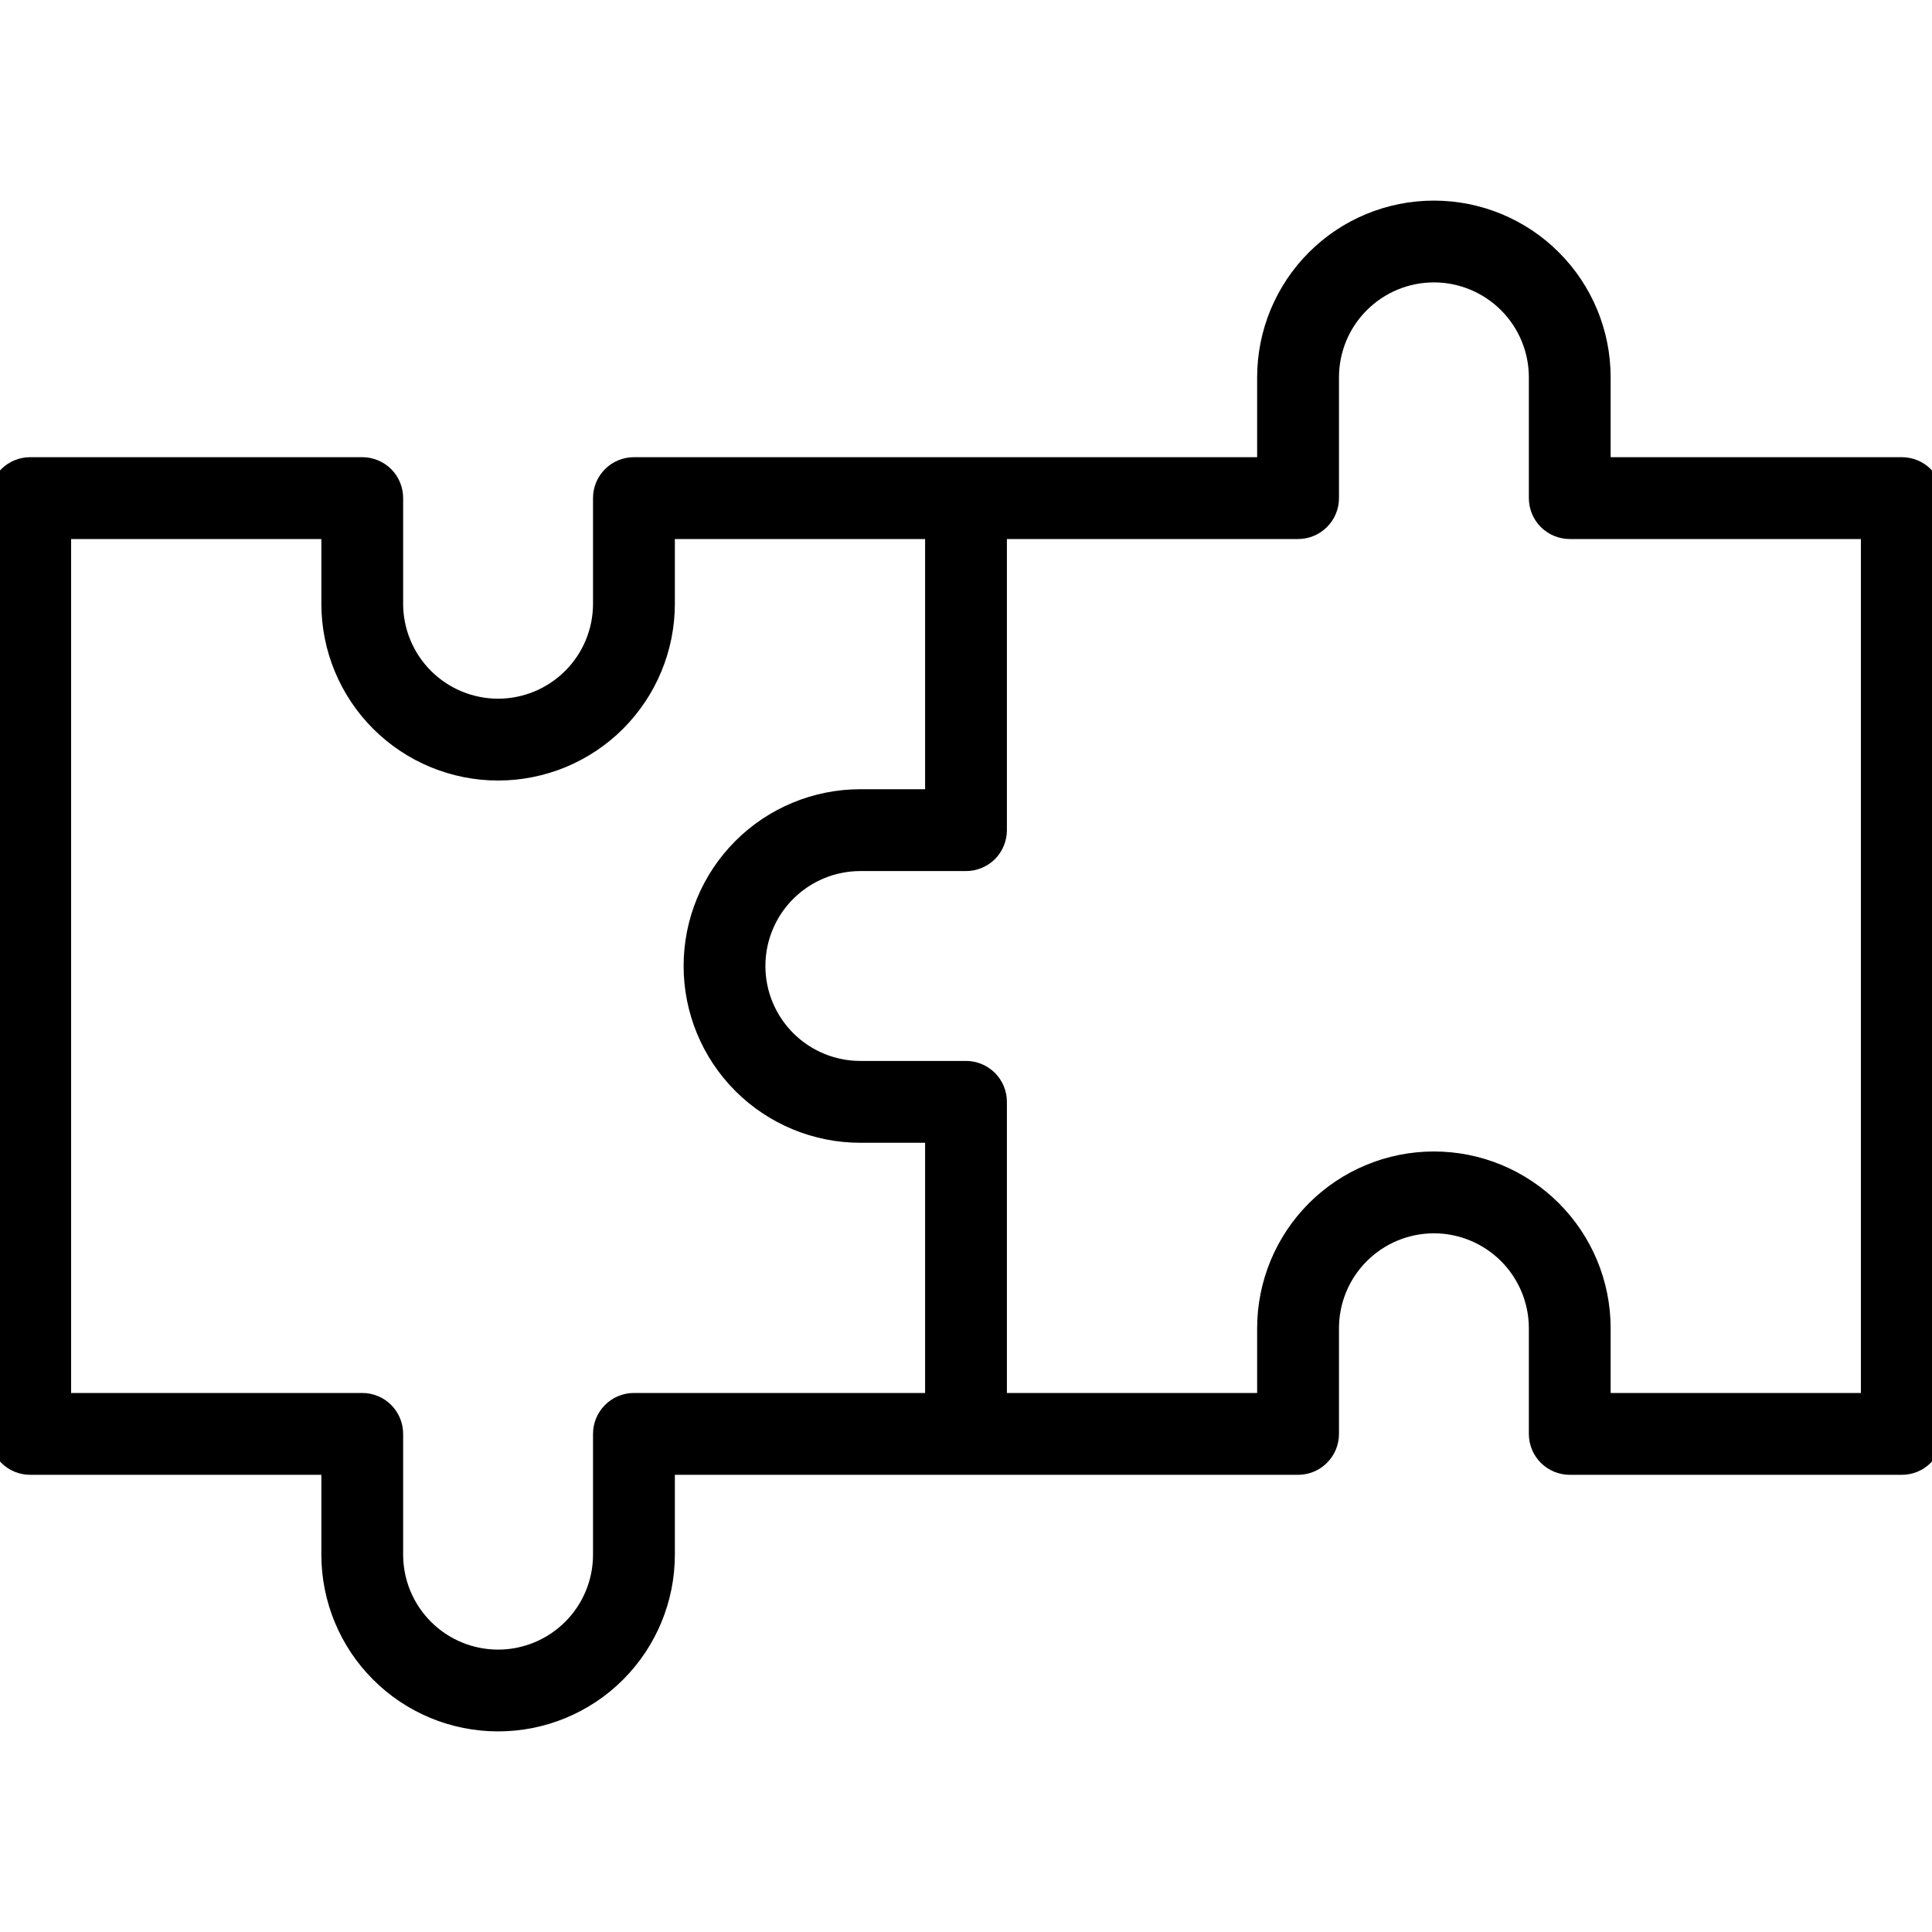
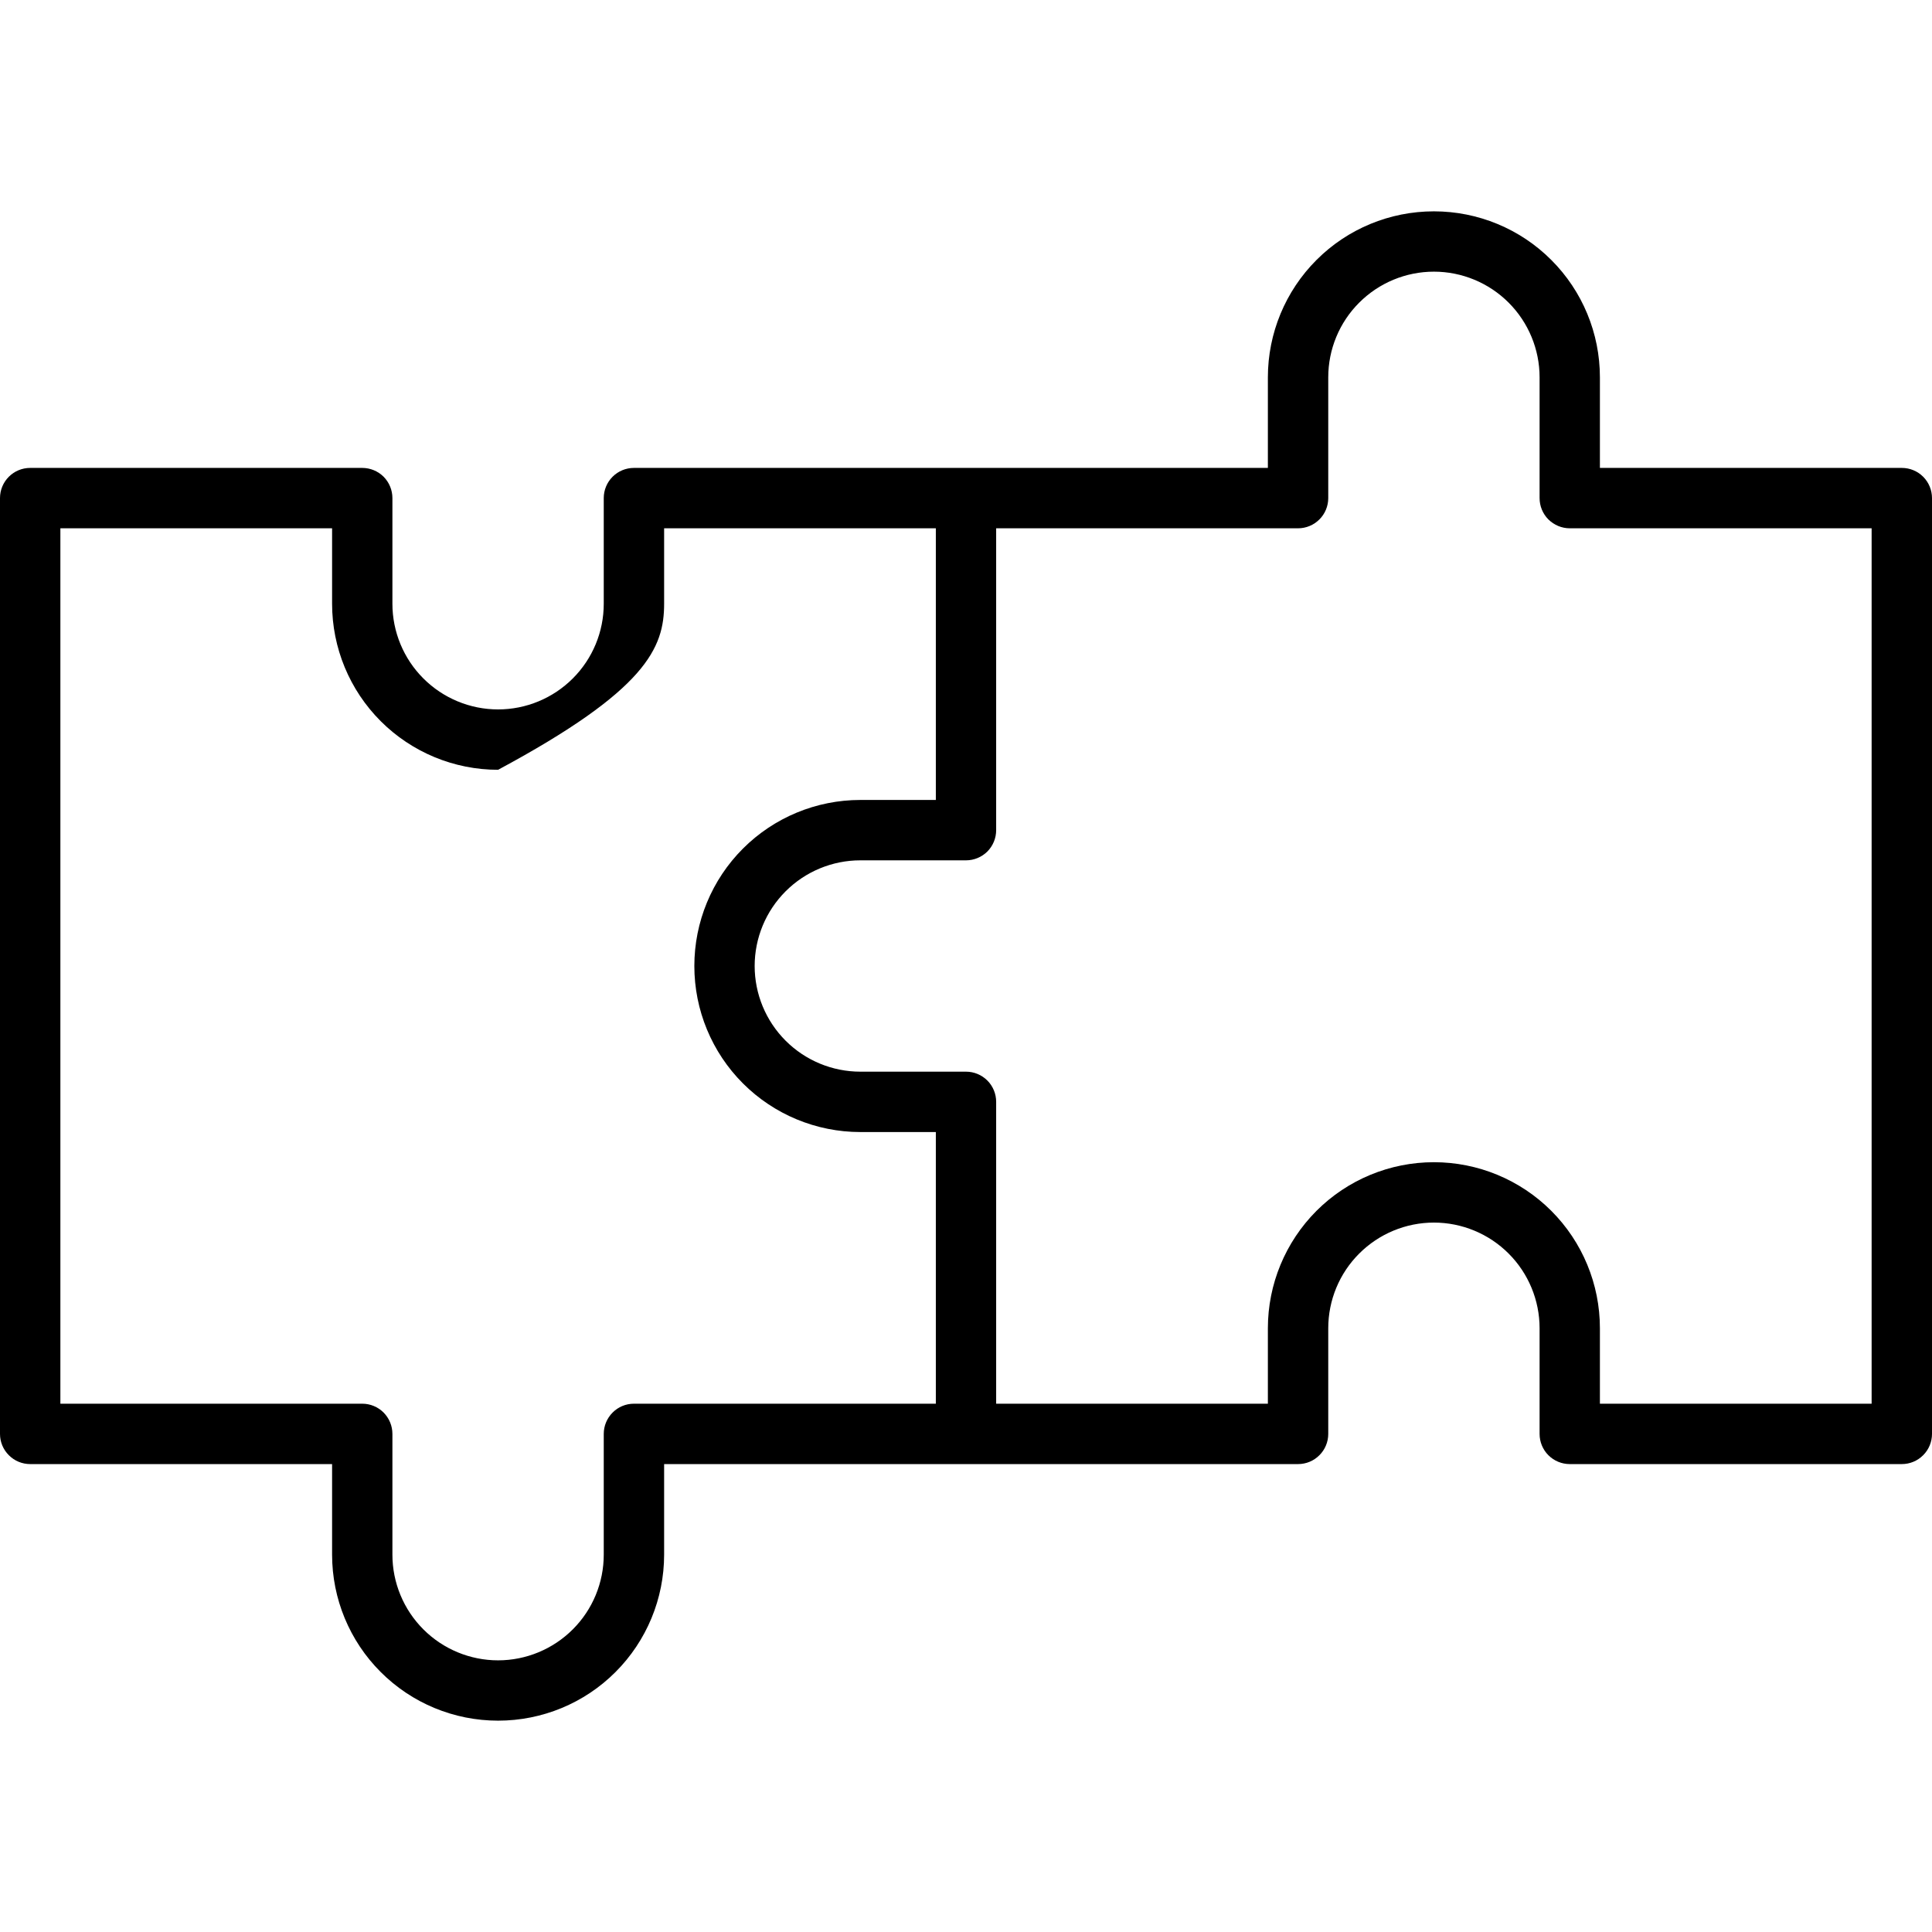
<svg xmlns="http://www.w3.org/2000/svg" width="36" height="36" viewBox="0 0 36 36" fill="none">
  <g clip-path="url(#clip0_2959_15974)">
    <mask id="path-1-outside-1_2959_15974" maskUnits="userSpaceOnUse" x="-1" y="2.938" width="38" height="30" fill="black">
-       <rect fill="white" x="-1" y="2.938" width="38" height="30" />
-       <path d="M35.438 8.719H29.812V7.031C29.812 6.211 29.487 5.424 28.906 4.844C28.326 4.263 27.539 3.938 26.719 3.938C25.898 3.938 25.111 4.263 24.531 4.844C23.951 5.424 23.625 6.211 23.625 7.031V8.719H11.812C11.663 8.719 11.52 8.778 11.415 8.883C11.309 8.989 11.25 9.132 11.25 9.281V11.25C11.25 11.772 11.043 12.273 10.673 12.642C10.304 13.011 9.803 13.219 9.281 13.219C8.759 13.219 8.258 13.011 7.889 12.642C7.52 12.273 7.312 11.772 7.312 11.25V9.281C7.312 9.132 7.253 8.989 7.148 8.883C7.042 8.778 6.899 8.719 6.75 8.719H0.562C0.413 8.719 0.27 8.778 0.165 8.883C0.059 8.989 0 9.132 0 9.281L0 26.719C0 26.868 0.059 27.011 0.165 27.116C0.27 27.222 0.413 27.281 0.562 27.281H6.188V28.969C6.188 29.789 6.513 30.576 7.094 31.156C7.674 31.737 8.461 32.062 9.281 32.062C10.102 32.062 10.889 31.737 11.469 31.156C12.049 30.576 12.375 29.789 12.375 28.969V27.281H24.188C24.337 27.281 24.48 27.222 24.585 27.116C24.691 27.011 24.75 26.868 24.75 26.719V24.75C24.75 24.228 24.957 23.727 25.327 23.358C25.696 22.989 26.197 22.781 26.719 22.781C27.241 22.781 27.742 22.989 28.111 23.358C28.48 23.727 28.688 24.228 28.688 24.75V26.719C28.688 26.868 28.747 27.011 28.852 27.116C28.958 27.222 29.101 27.281 29.25 27.281H35.438C35.587 27.281 35.73 27.222 35.835 27.116C35.941 27.011 36 26.868 36 26.719V9.281C36 9.132 35.941 8.989 35.835 8.883C35.73 8.778 35.587 8.719 35.438 8.719ZM11.812 26.156C11.663 26.156 11.52 26.215 11.415 26.321C11.309 26.427 11.25 26.57 11.25 26.719V28.969C11.25 29.491 11.043 29.992 10.673 30.361C10.304 30.73 9.803 30.938 9.281 30.938C8.759 30.938 8.258 30.73 7.889 30.361C7.52 29.992 7.312 29.491 7.312 28.969V26.719C7.312 26.57 7.253 26.427 7.148 26.321C7.042 26.215 6.899 26.156 6.75 26.156H1.125V9.844H6.188V11.25C6.188 12.07 6.513 12.857 7.094 13.438C7.674 14.018 8.461 14.344 9.281 14.344C10.102 14.344 10.889 14.018 11.469 13.438C12.049 12.857 12.375 12.07 12.375 11.25V9.844H17.438V14.906H16.031C15.211 14.906 14.424 15.232 13.844 15.812C13.263 16.393 12.938 17.18 12.938 18C12.938 18.82 13.263 19.607 13.844 20.188C14.424 20.768 15.211 21.094 16.031 21.094H17.438V26.156H11.812ZM34.875 26.156H29.812V24.75C29.812 23.93 29.487 23.143 28.906 22.562C28.326 21.982 27.539 21.656 26.719 21.656C25.898 21.656 25.111 21.982 24.531 22.562C23.951 23.143 23.625 23.93 23.625 24.75V26.156H18.562V20.531C18.562 20.382 18.503 20.239 18.398 20.134C18.292 20.028 18.149 19.969 18 19.969H16.031C15.509 19.969 15.008 19.761 14.639 19.392C14.27 19.023 14.062 18.522 14.062 18C14.062 17.478 14.27 16.977 14.639 16.608C15.008 16.239 15.509 16.031 16.031 16.031H18C18.149 16.031 18.292 15.972 18.398 15.867C18.503 15.761 18.562 15.618 18.562 15.469V9.844H24.188C24.337 9.844 24.48 9.784 24.585 9.679C24.691 9.574 24.75 9.43 24.75 9.281V7.031C24.75 6.509 24.957 6.008 25.327 5.639C25.696 5.27 26.197 5.062 26.719 5.062C27.241 5.062 27.742 5.27 28.111 5.639C28.48 6.008 28.688 6.509 28.688 7.031V9.281C28.688 9.43 28.747 9.574 28.852 9.679C28.958 9.784 29.101 9.844 29.25 9.844H34.875V26.156Z" />
-     </mask>
-     <path d="M35.438 8.719H29.812V7.031C29.812 6.211 29.487 5.424 28.906 4.844C28.326 4.263 27.539 3.938 26.719 3.938C25.898 3.938 25.111 4.263 24.531 4.844C23.951 5.424 23.625 6.211 23.625 7.031V8.719H11.812C11.663 8.719 11.52 8.778 11.415 8.883C11.309 8.989 11.25 9.132 11.25 9.281V11.25C11.25 11.772 11.043 12.273 10.673 12.642C10.304 13.011 9.803 13.219 9.281 13.219C8.759 13.219 8.258 13.011 7.889 12.642C7.52 12.273 7.312 11.772 7.312 11.25V9.281C7.312 9.132 7.253 8.989 7.148 8.883C7.042 8.778 6.899 8.719 6.75 8.719H0.562C0.413 8.719 0.27 8.778 0.165 8.883C0.059 8.989 0 9.132 0 9.281L0 26.719C0 26.868 0.059 27.011 0.165 27.116C0.27 27.222 0.413 27.281 0.562 27.281H6.188V28.969C6.188 29.789 6.513 30.576 7.094 31.156C7.674 31.737 8.461 32.062 9.281 32.062C10.102 32.062 10.889 31.737 11.469 31.156C12.049 30.576 12.375 29.789 12.375 28.969V27.281H24.188C24.337 27.281 24.48 27.222 24.585 27.116C24.691 27.011 24.75 26.868 24.75 26.719V24.75C24.75 24.228 24.957 23.727 25.327 23.358C25.696 22.989 26.197 22.781 26.719 22.781C27.241 22.781 27.742 22.989 28.111 23.358C28.48 23.727 28.688 24.228 28.688 24.75V26.719C28.688 26.868 28.747 27.011 28.852 27.116C28.958 27.222 29.101 27.281 29.25 27.281H35.438C35.587 27.281 35.73 27.222 35.835 27.116C35.941 27.011 36 26.868 36 26.719V9.281C36 9.132 35.941 8.989 35.835 8.883C35.73 8.778 35.587 8.719 35.438 8.719ZM11.812 26.156C11.663 26.156 11.52 26.215 11.415 26.321C11.309 26.427 11.25 26.57 11.25 26.719V28.969C11.25 29.491 11.043 29.992 10.673 30.361C10.304 30.73 9.803 30.938 9.281 30.938C8.759 30.938 8.258 30.73 7.889 30.361C7.52 29.992 7.312 29.491 7.312 28.969V26.719C7.312 26.57 7.253 26.427 7.148 26.321C7.042 26.215 6.899 26.156 6.75 26.156H1.125V9.844H6.188V11.25C6.188 12.07 6.513 12.857 7.094 13.438C7.674 14.018 8.461 14.344 9.281 14.344C10.102 14.344 10.889 14.018 11.469 13.438C12.049 12.857 12.375 12.07 12.375 11.25V9.844H17.438V14.906H16.031C15.211 14.906 14.424 15.232 13.844 15.812C13.263 16.393 12.938 17.18 12.938 18C12.938 18.82 13.263 19.607 13.844 20.188C14.424 20.768 15.211 21.094 16.031 21.094H17.438V26.156H11.812ZM34.875 26.156H29.812V24.75C29.812 23.93 29.487 23.143 28.906 22.562C28.326 21.982 27.539 21.656 26.719 21.656C25.898 21.656 25.111 21.982 24.531 22.562C23.951 23.143 23.625 23.93 23.625 24.75V26.156H18.562V20.531C18.562 20.382 18.503 20.239 18.398 20.134C18.292 20.028 18.149 19.969 18 19.969H16.031C15.509 19.969 15.008 19.761 14.639 19.392C14.27 19.023 14.062 18.522 14.062 18C14.062 17.478 14.27 16.977 14.639 16.608C15.008 16.239 15.509 16.031 16.031 16.031H18C18.149 16.031 18.292 15.972 18.398 15.867C18.503 15.761 18.562 15.618 18.562 15.469V9.844H24.188C24.337 9.844 24.48 9.784 24.585 9.679C24.691 9.574 24.75 9.43 24.75 9.281V7.031C24.75 6.509 24.957 6.008 25.327 5.639C25.696 5.27 26.197 5.062 26.719 5.062C27.241 5.062 27.742 5.27 28.111 5.639C28.48 6.008 28.688 6.509 28.688 7.031V9.281C28.688 9.43 28.747 9.574 28.852 9.679C28.958 9.784 29.101 9.844 29.25 9.844H34.875V26.156Z" fill="black" />
-     <path d="M35.438 8.719H29.812V7.031C29.812 6.211 29.487 5.424 28.906 4.844C28.326 4.263 27.539 3.938 26.719 3.938C25.898 3.938 25.111 4.263 24.531 4.844C23.951 5.424 23.625 6.211 23.625 7.031V8.719H11.812C11.663 8.719 11.52 8.778 11.415 8.883C11.309 8.989 11.25 9.132 11.25 9.281V11.25C11.25 11.772 11.043 12.273 10.673 12.642C10.304 13.011 9.803 13.219 9.281 13.219C8.759 13.219 8.258 13.011 7.889 12.642C7.52 12.273 7.312 11.772 7.312 11.25V9.281C7.312 9.132 7.253 8.989 7.148 8.883C7.042 8.778 6.899 8.719 6.75 8.719H0.562C0.413 8.719 0.27 8.778 0.165 8.883C0.059 8.989 0 9.132 0 9.281L0 26.719C0 26.868 0.059 27.011 0.165 27.116C0.27 27.222 0.413 27.281 0.562 27.281H6.188V28.969C6.188 29.789 6.513 30.576 7.094 31.156C7.674 31.737 8.461 32.062 9.281 32.062C10.102 32.062 10.889 31.737 11.469 31.156C12.049 30.576 12.375 29.789 12.375 28.969V27.281H24.188C24.337 27.281 24.48 27.222 24.585 27.116C24.691 27.011 24.75 26.868 24.75 26.719V24.75C24.75 24.228 24.957 23.727 25.327 23.358C25.696 22.989 26.197 22.781 26.719 22.781C27.241 22.781 27.742 22.989 28.111 23.358C28.48 23.727 28.688 24.228 28.688 24.75V26.719C28.688 26.868 28.747 27.011 28.852 27.116C28.958 27.222 29.101 27.281 29.25 27.281H35.438C35.587 27.281 35.73 27.222 35.835 27.116C35.941 27.011 36 26.868 36 26.719V9.281C36 9.132 35.941 8.989 35.835 8.883C35.73 8.778 35.587 8.719 35.438 8.719ZM11.812 26.156C11.663 26.156 11.52 26.215 11.415 26.321C11.309 26.427 11.25 26.57 11.25 26.719V28.969C11.25 29.491 11.043 29.992 10.673 30.361C10.304 30.73 9.803 30.938 9.281 30.938C8.759 30.938 8.258 30.73 7.889 30.361C7.52 29.992 7.312 29.491 7.312 28.969V26.719C7.312 26.57 7.253 26.427 7.148 26.321C7.042 26.215 6.899 26.156 6.75 26.156H1.125V9.844H6.188V11.25C6.188 12.07 6.513 12.857 7.094 13.438C7.674 14.018 8.461 14.344 9.281 14.344C10.102 14.344 10.889 14.018 11.469 13.438C12.049 12.857 12.375 12.07 12.375 11.25V9.844H17.438V14.906H16.031C15.211 14.906 14.424 15.232 13.844 15.812C13.263 16.393 12.938 17.18 12.938 18C12.938 18.82 13.263 19.607 13.844 20.188C14.424 20.768 15.211 21.094 16.031 21.094H17.438V26.156H11.812ZM34.875 26.156H29.812V24.75C29.812 23.93 29.487 23.143 28.906 22.562C28.326 21.982 27.539 21.656 26.719 21.656C25.898 21.656 25.111 21.982 24.531 22.562C23.951 23.143 23.625 23.93 23.625 24.75V26.156H18.562V20.531C18.562 20.382 18.503 20.239 18.398 20.134C18.292 20.028 18.149 19.969 18 19.969H16.031C15.509 19.969 15.008 19.761 14.639 19.392C14.27 19.023 14.062 18.522 14.062 18C14.062 17.478 14.27 16.977 14.639 16.608C15.008 16.239 15.509 16.031 16.031 16.031H18C18.149 16.031 18.292 15.972 18.398 15.867C18.503 15.761 18.562 15.618 18.562 15.469V9.844H24.188C24.337 9.844 24.48 9.784 24.585 9.679C24.691 9.574 24.75 9.43 24.75 9.281V7.031C24.75 6.509 24.957 6.008 25.327 5.639C25.696 5.27 26.197 5.062 26.719 5.062C27.241 5.062 27.742 5.27 28.111 5.639C28.48 6.008 28.688 6.509 28.688 7.031V9.281C28.688 9.43 28.747 9.574 28.852 9.679C28.958 9.784 29.101 9.844 29.25 9.844H34.875V26.156Z" stroke="black" stroke-width="0.4" mask="url(#path-1-outside-1_2959_15974)" />
+       </mask>
+     <path d="M35.438 8.719H29.812V7.031C29.812 6.211 29.487 5.424 28.906 4.844C28.326 4.263 27.539 3.938 26.719 3.938C25.898 3.938 25.111 4.263 24.531 4.844C23.951 5.424 23.625 6.211 23.625 7.031V8.719H11.812C11.663 8.719 11.52 8.778 11.415 8.883C11.309 8.989 11.25 9.132 11.25 9.281V11.25C11.25 11.772 11.043 12.273 10.673 12.642C10.304 13.011 9.803 13.219 9.281 13.219C8.759 13.219 8.258 13.011 7.889 12.642C7.52 12.273 7.312 11.772 7.312 11.25V9.281C7.312 9.132 7.253 8.989 7.148 8.883C7.042 8.778 6.899 8.719 6.75 8.719H0.562C0.413 8.719 0.27 8.778 0.165 8.883C0.059 8.989 0 9.132 0 9.281L0 26.719C0 26.868 0.059 27.011 0.165 27.116C0.27 27.222 0.413 27.281 0.562 27.281H6.188V28.969C6.188 29.789 6.513 30.576 7.094 31.156C7.674 31.737 8.461 32.062 9.281 32.062C10.102 32.062 10.889 31.737 11.469 31.156C12.049 30.576 12.375 29.789 12.375 28.969V27.281H24.188C24.337 27.281 24.48 27.222 24.585 27.116C24.691 27.011 24.75 26.868 24.75 26.719V24.75C24.75 24.228 24.957 23.727 25.327 23.358C25.696 22.989 26.197 22.781 26.719 22.781C27.241 22.781 27.742 22.989 28.111 23.358C28.48 23.727 28.688 24.228 28.688 24.75V26.719C28.688 26.868 28.747 27.011 28.852 27.116C28.958 27.222 29.101 27.281 29.25 27.281H35.438C35.587 27.281 35.73 27.222 35.835 27.116C35.941 27.011 36 26.868 36 26.719V9.281C36 9.132 35.941 8.989 35.835 8.883C35.73 8.778 35.587 8.719 35.438 8.719ZM11.812 26.156C11.663 26.156 11.52 26.215 11.415 26.321C11.309 26.427 11.25 26.57 11.25 26.719V28.969C11.25 29.491 11.043 29.992 10.673 30.361C10.304 30.73 9.803 30.938 9.281 30.938C8.759 30.938 8.258 30.73 7.889 30.361C7.52 29.992 7.312 29.491 7.312 28.969V26.719C7.312 26.57 7.253 26.427 7.148 26.321C7.042 26.215 6.899 26.156 6.75 26.156H1.125V9.844H6.188V11.25C6.188 12.07 6.513 12.857 7.094 13.438C7.674 14.018 8.461 14.344 9.281 14.344C12.049 12.857 12.375 12.07 12.375 11.25V9.844H17.438V14.906H16.031C15.211 14.906 14.424 15.232 13.844 15.812C13.263 16.393 12.938 17.18 12.938 18C12.938 18.82 13.263 19.607 13.844 20.188C14.424 20.768 15.211 21.094 16.031 21.094H17.438V26.156H11.812ZM34.875 26.156H29.812V24.75C29.812 23.93 29.487 23.143 28.906 22.562C28.326 21.982 27.539 21.656 26.719 21.656C25.898 21.656 25.111 21.982 24.531 22.562C23.951 23.143 23.625 23.93 23.625 24.75V26.156H18.562V20.531C18.562 20.382 18.503 20.239 18.398 20.134C18.292 20.028 18.149 19.969 18 19.969H16.031C15.509 19.969 15.008 19.761 14.639 19.392C14.27 19.023 14.062 18.522 14.062 18C14.062 17.478 14.27 16.977 14.639 16.608C15.008 16.239 15.509 16.031 16.031 16.031H18C18.149 16.031 18.292 15.972 18.398 15.867C18.503 15.761 18.562 15.618 18.562 15.469V9.844H24.188C24.337 9.844 24.48 9.784 24.585 9.679C24.691 9.574 24.75 9.43 24.75 9.281V7.031C24.75 6.509 24.957 6.008 25.327 5.639C25.696 5.27 26.197 5.062 26.719 5.062C27.241 5.062 27.742 5.27 28.111 5.639C28.48 6.008 28.688 6.509 28.688 7.031V9.281C28.688 9.43 28.747 9.574 28.852 9.679C28.958 9.784 29.101 9.844 29.25 9.844H34.875V26.156Z" fill="black" />
  </g>
  <defs>
    <clipPath id="clip0_2959_15974">
      <rect width="36" height="36" fill="white" />
    </clipPath>
  </defs>
</svg>